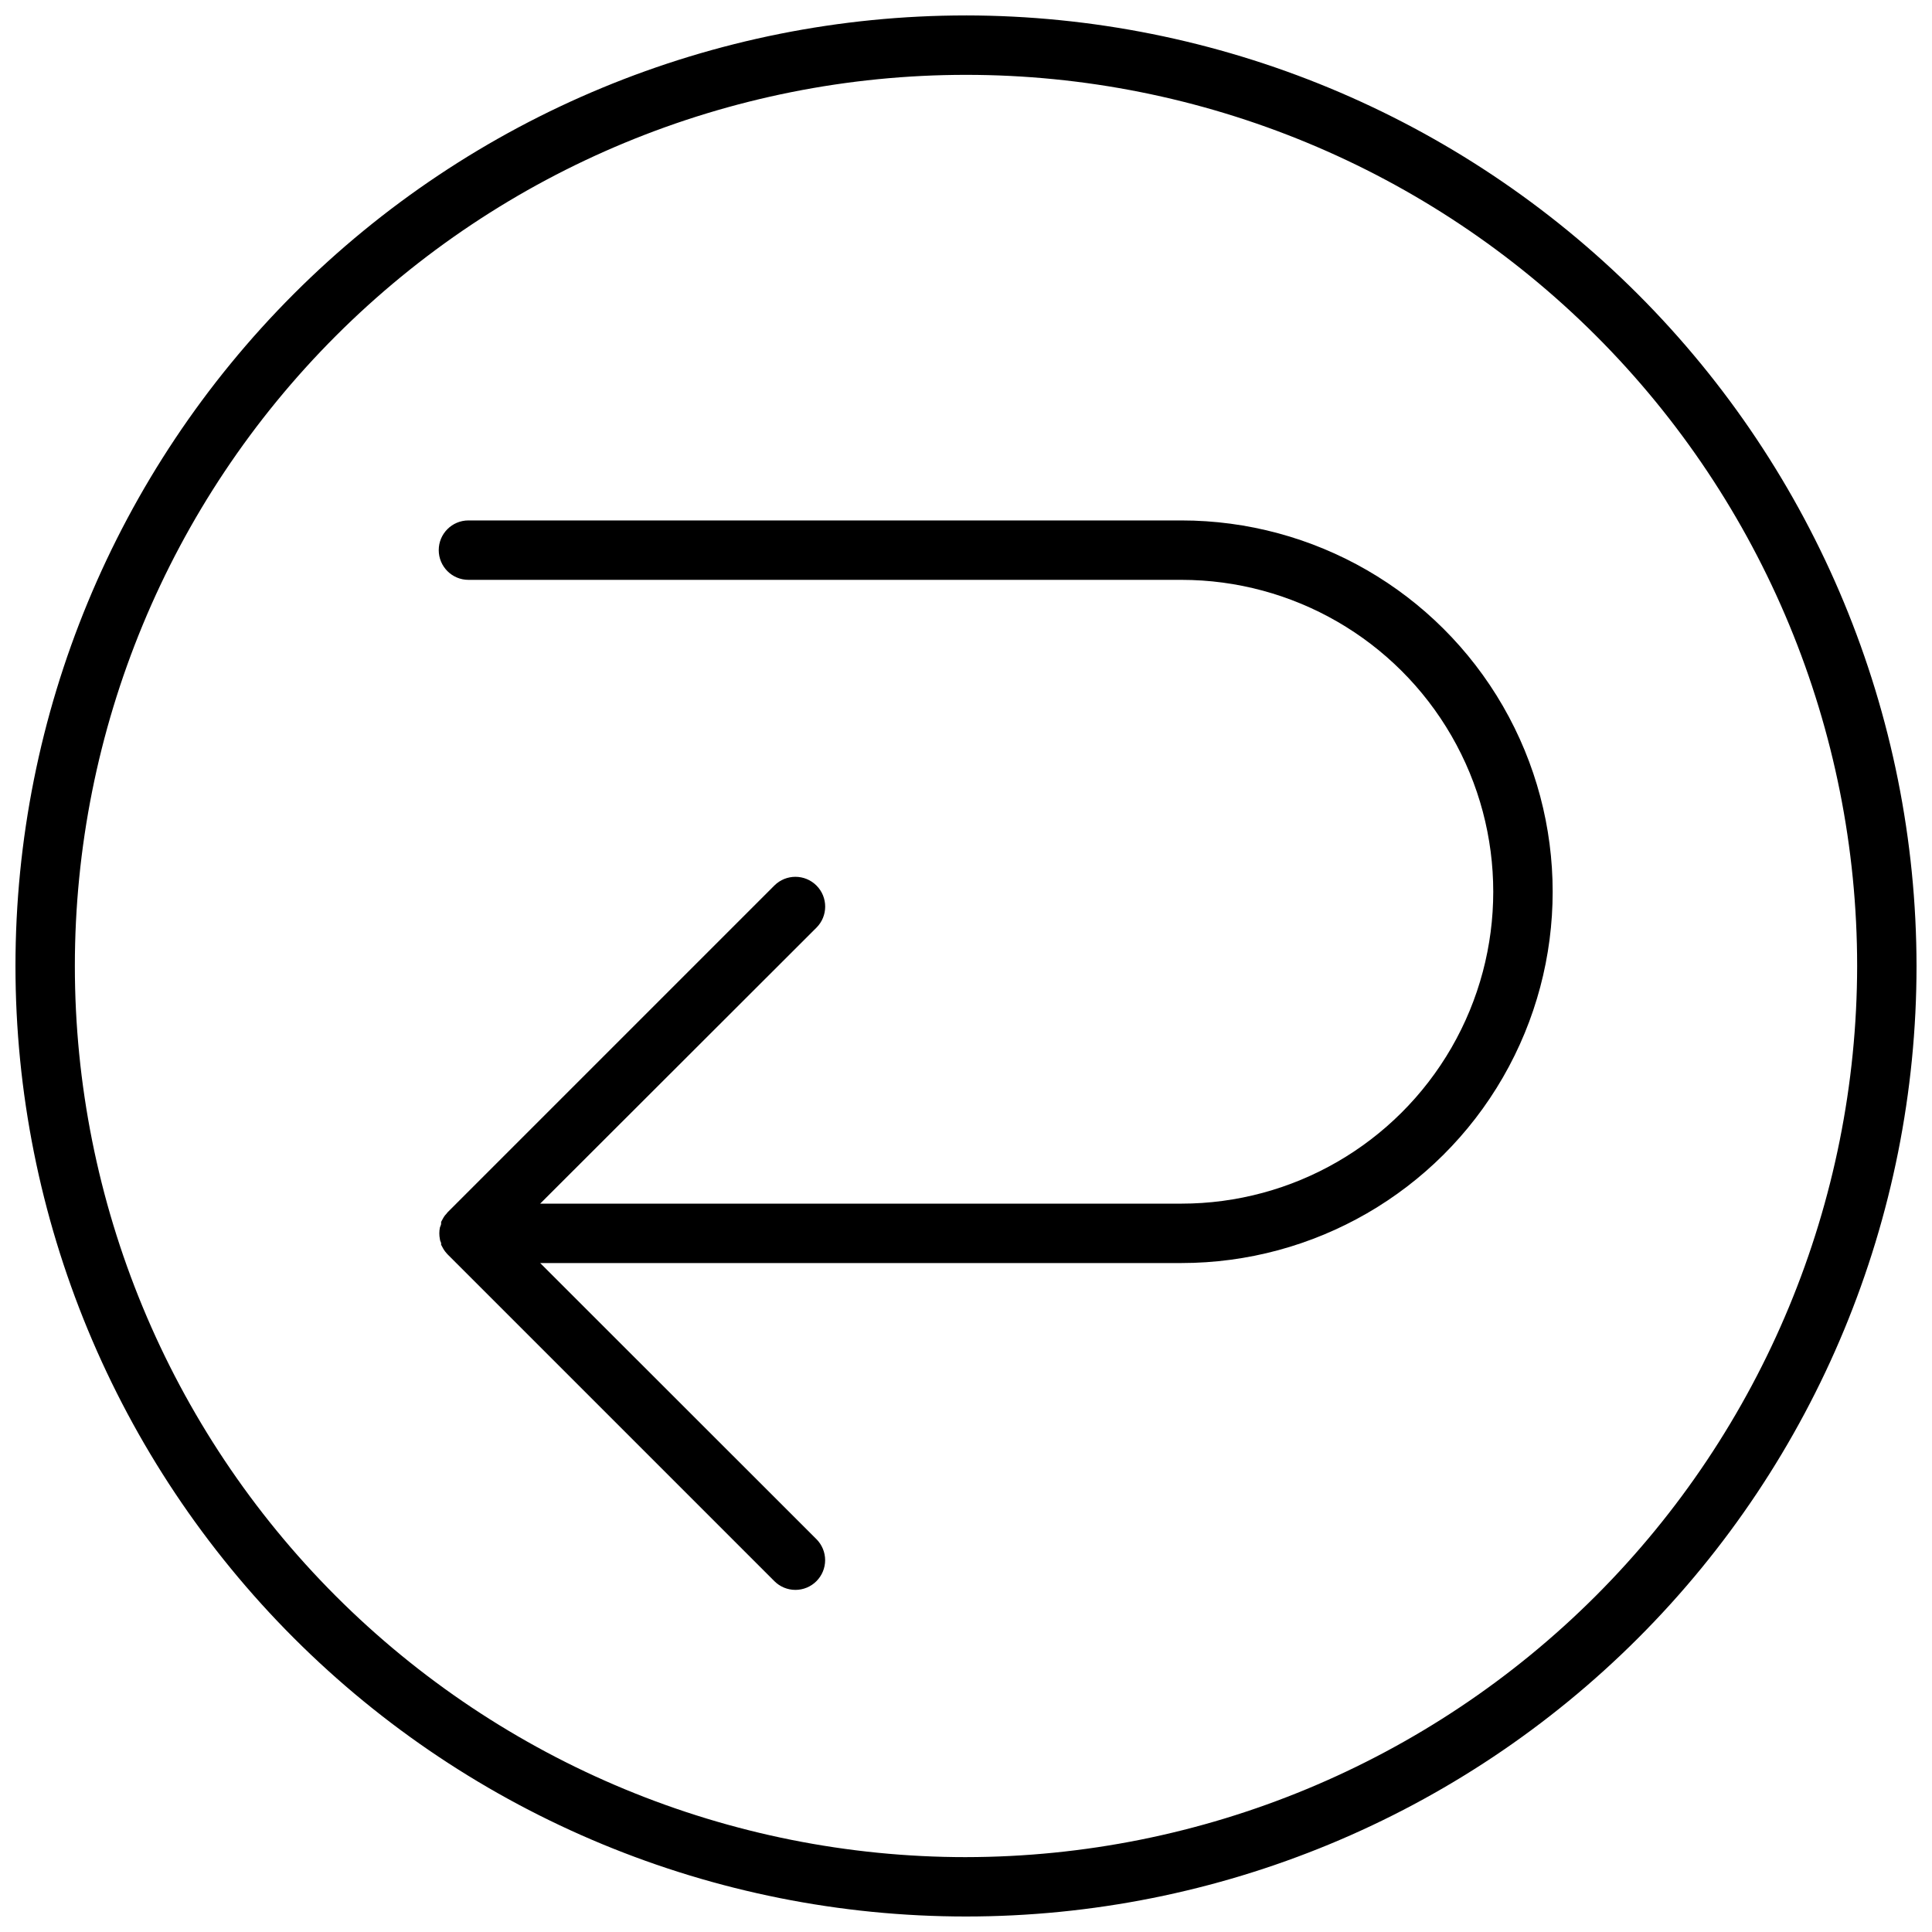
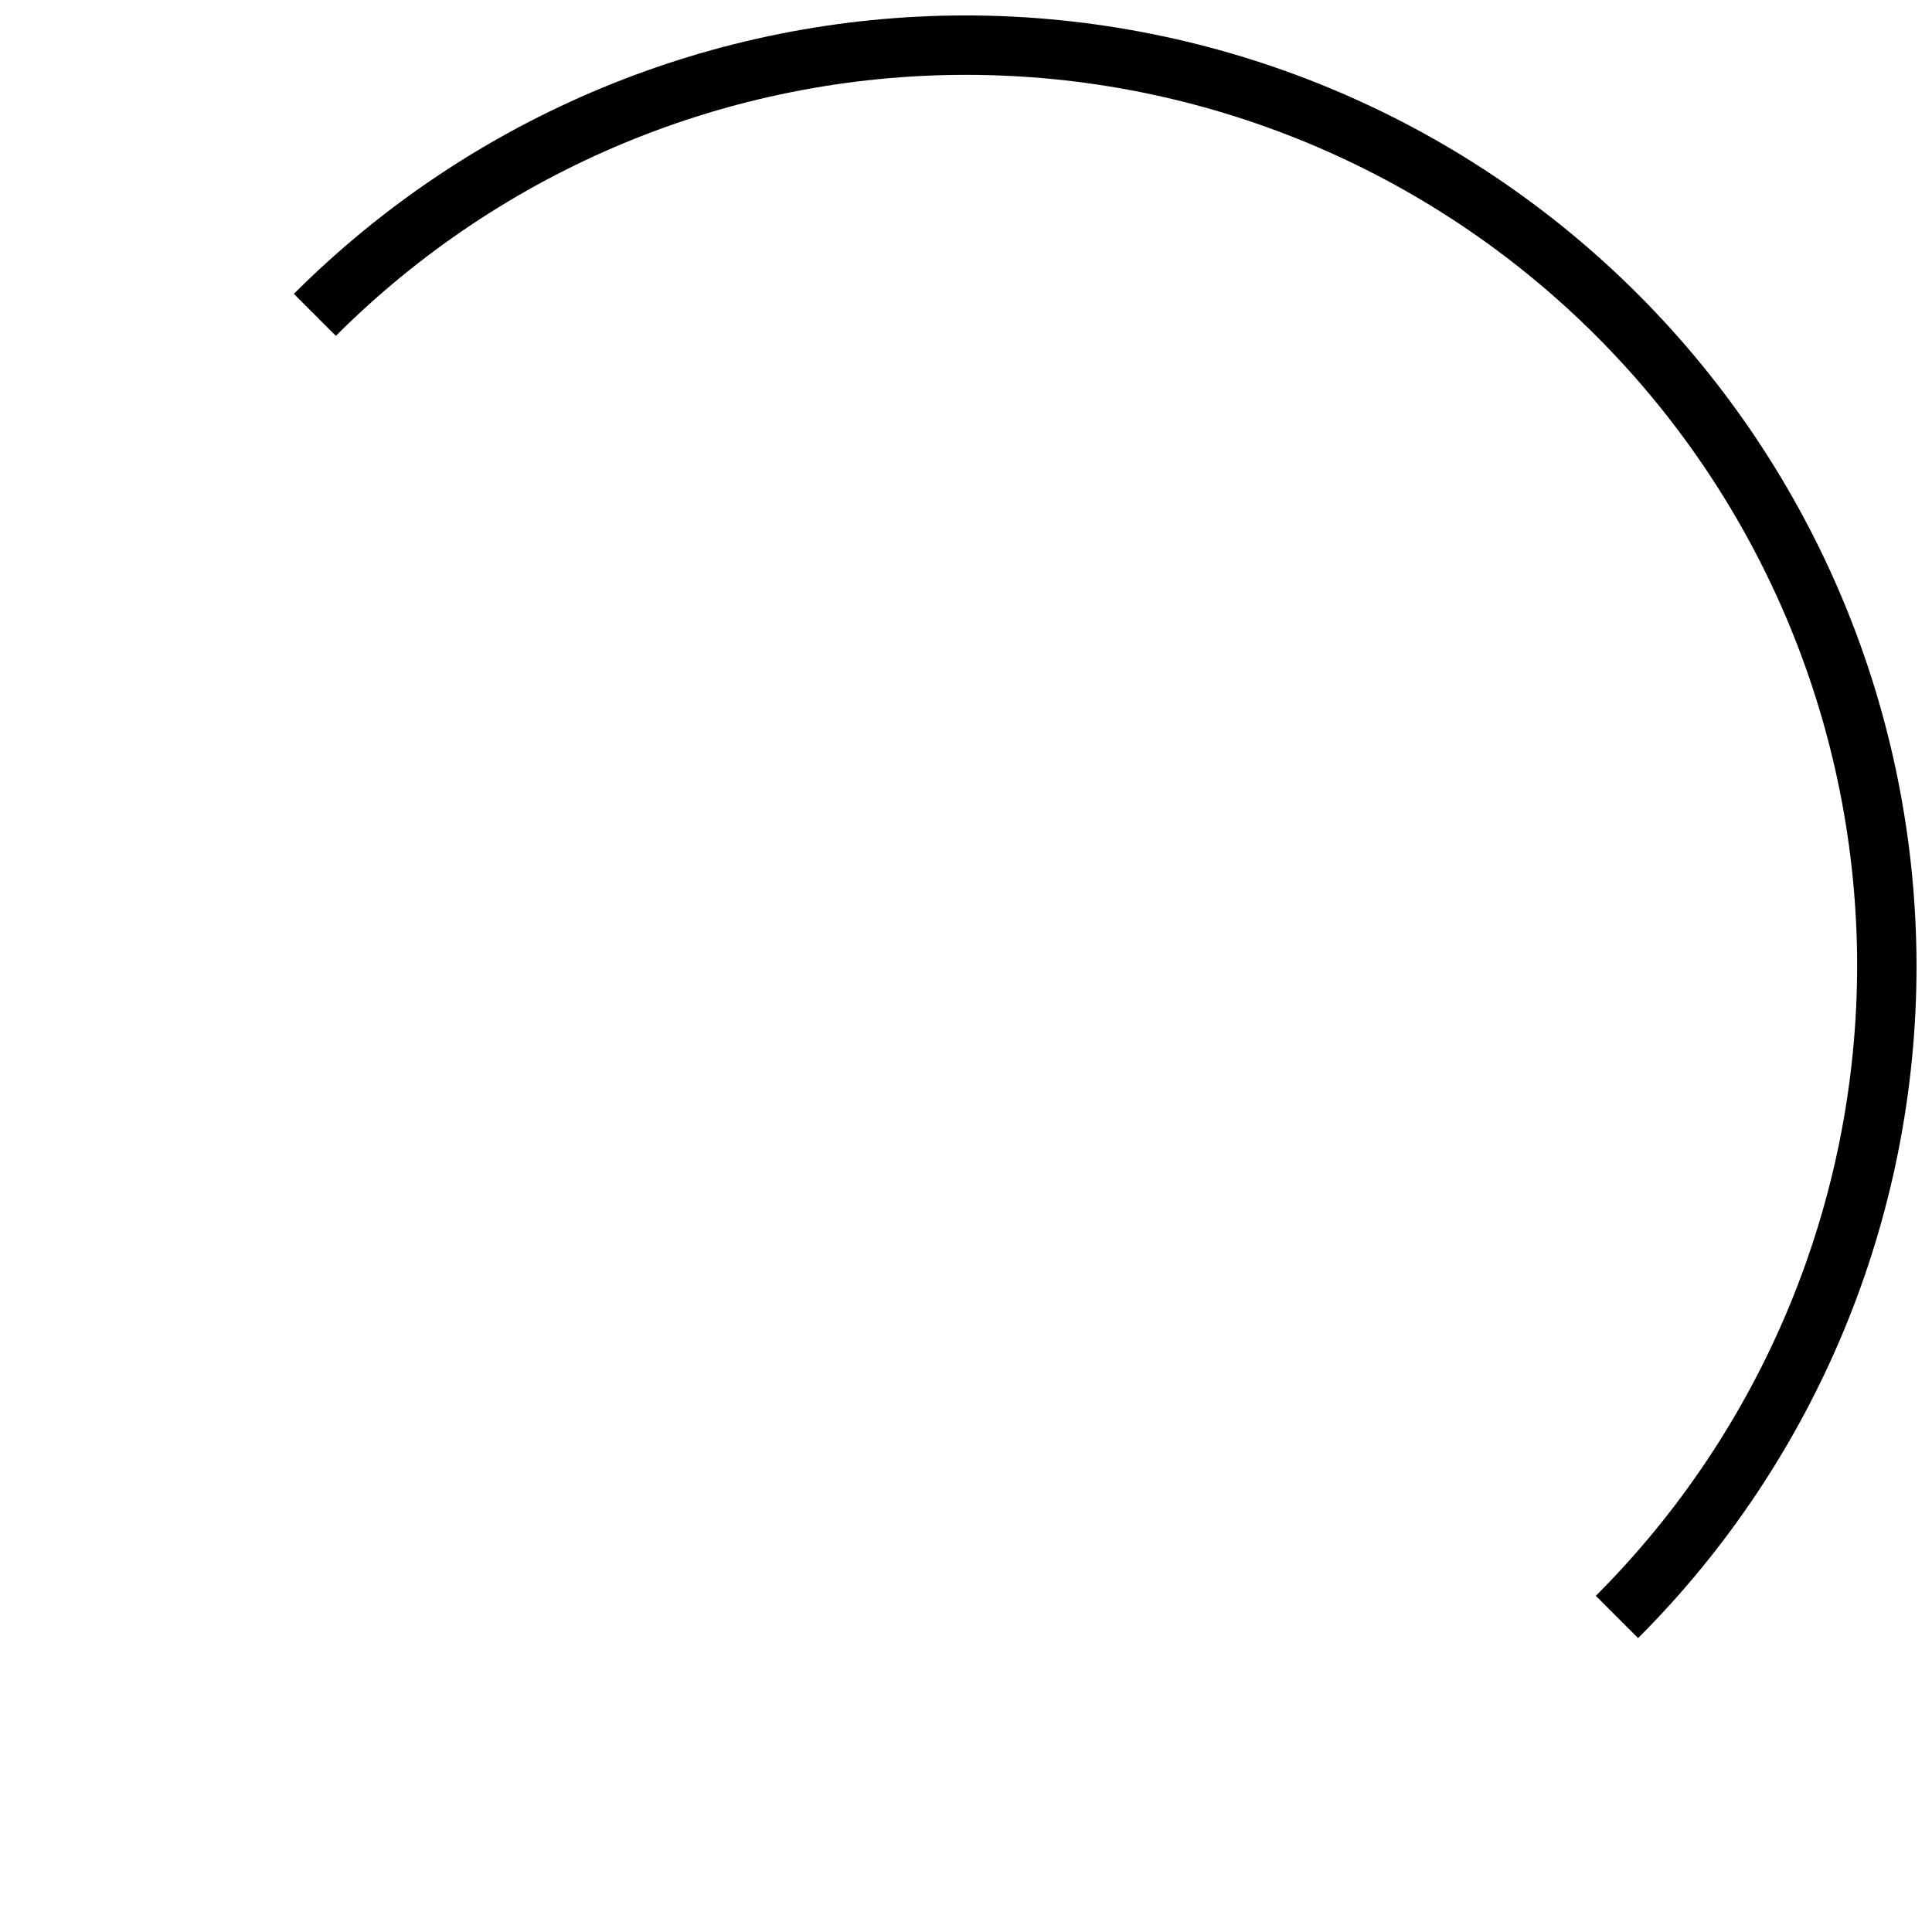
<svg xmlns="http://www.w3.org/2000/svg" width="800px" height="800px" version="1.1" viewBox="144 144 512 512">
  <defs>
    <clipPath id="a">
-       <path d="m148.09 148.09h503.81v503.81h-503.81z" />
+       <path d="m148.09 148.09h503.81v503.81z" />
    </clipPath>
  </defs>
  <g clip-path="url(#a)">
    <path d="m400 148.09c-66.812 0-130.88 26.539-178.12 73.781s-73.781 111.31-73.781 178.12c0 66.809 26.539 130.88 73.781 178.12 47.242 47.242 111.31 73.781 178.12 73.781 66.809 0 130.88-26.539 178.12-73.781 47.242-47.242 73.781-111.31 73.781-178.12-0.07-66.789-26.637-130.82-73.859-178.04-47.227-47.227-111.26-73.789-178.04-73.863zm0 488.07c-62.637 0-122.7-24.883-166.99-69.172-44.289-44.289-69.172-104.36-69.172-166.99 0-62.637 24.883-122.7 69.172-166.99 44.289-44.289 104.36-69.172 166.99-69.172 62.633 0 122.7 24.883 166.99 69.172 44.289 44.289 69.172 104.36 69.172 166.99-0.074 62.609-24.977 122.64-69.25 166.91-44.273 44.273-104.3 69.176-166.91 69.25z" />
  </g>
-   <path d="m457.07 281.92h-188.93c-4.348 0-7.871 3.523-7.871 7.871 0 4.348 3.523 7.875 7.871 7.875h188.93c29.531 0 56.816 15.754 71.582 41.328 14.766 25.57 14.766 57.082 0 82.656-14.766 25.57-42.051 41.328-71.582 41.328h-169.92l73.211-73.133c3.086-3.074 3.094-8.07 0.02-11.16-3.078-3.086-8.07-3.094-11.16-0.02l-86.594 86.594-0.316 0.395h0.004c-0.254 0.25-0.477 0.527-0.668 0.824l-0.234 0.395-0.512 0.945v0.473c0 0.355-0.234 0.668-0.316 0.984-0.215 1.039-0.215 2.109 0 3.148 0 0.316 0.195 0.629 0.316 0.984v0.473l0.512 0.945 0.234 0.395v-0.004c0.199 0.305 0.422 0.594 0.668 0.867 0.113 0.109 0.219 0.227 0.316 0.355l86.594 86.594-0.004-0.004c1.477 1.48 3.481 2.309 5.57 2.309 2.09 0 4.094-0.828 5.57-2.309 1.477-1.477 2.309-3.481 2.309-5.57 0-2.086-0.832-4.09-2.309-5.566l-73.211-73.172h169.92c35.156 0 67.641-18.754 85.219-49.199 17.578-30.445 17.578-67.957 0-98.402-17.578-30.445-50.062-49.199-85.219-49.199z" />
</svg>